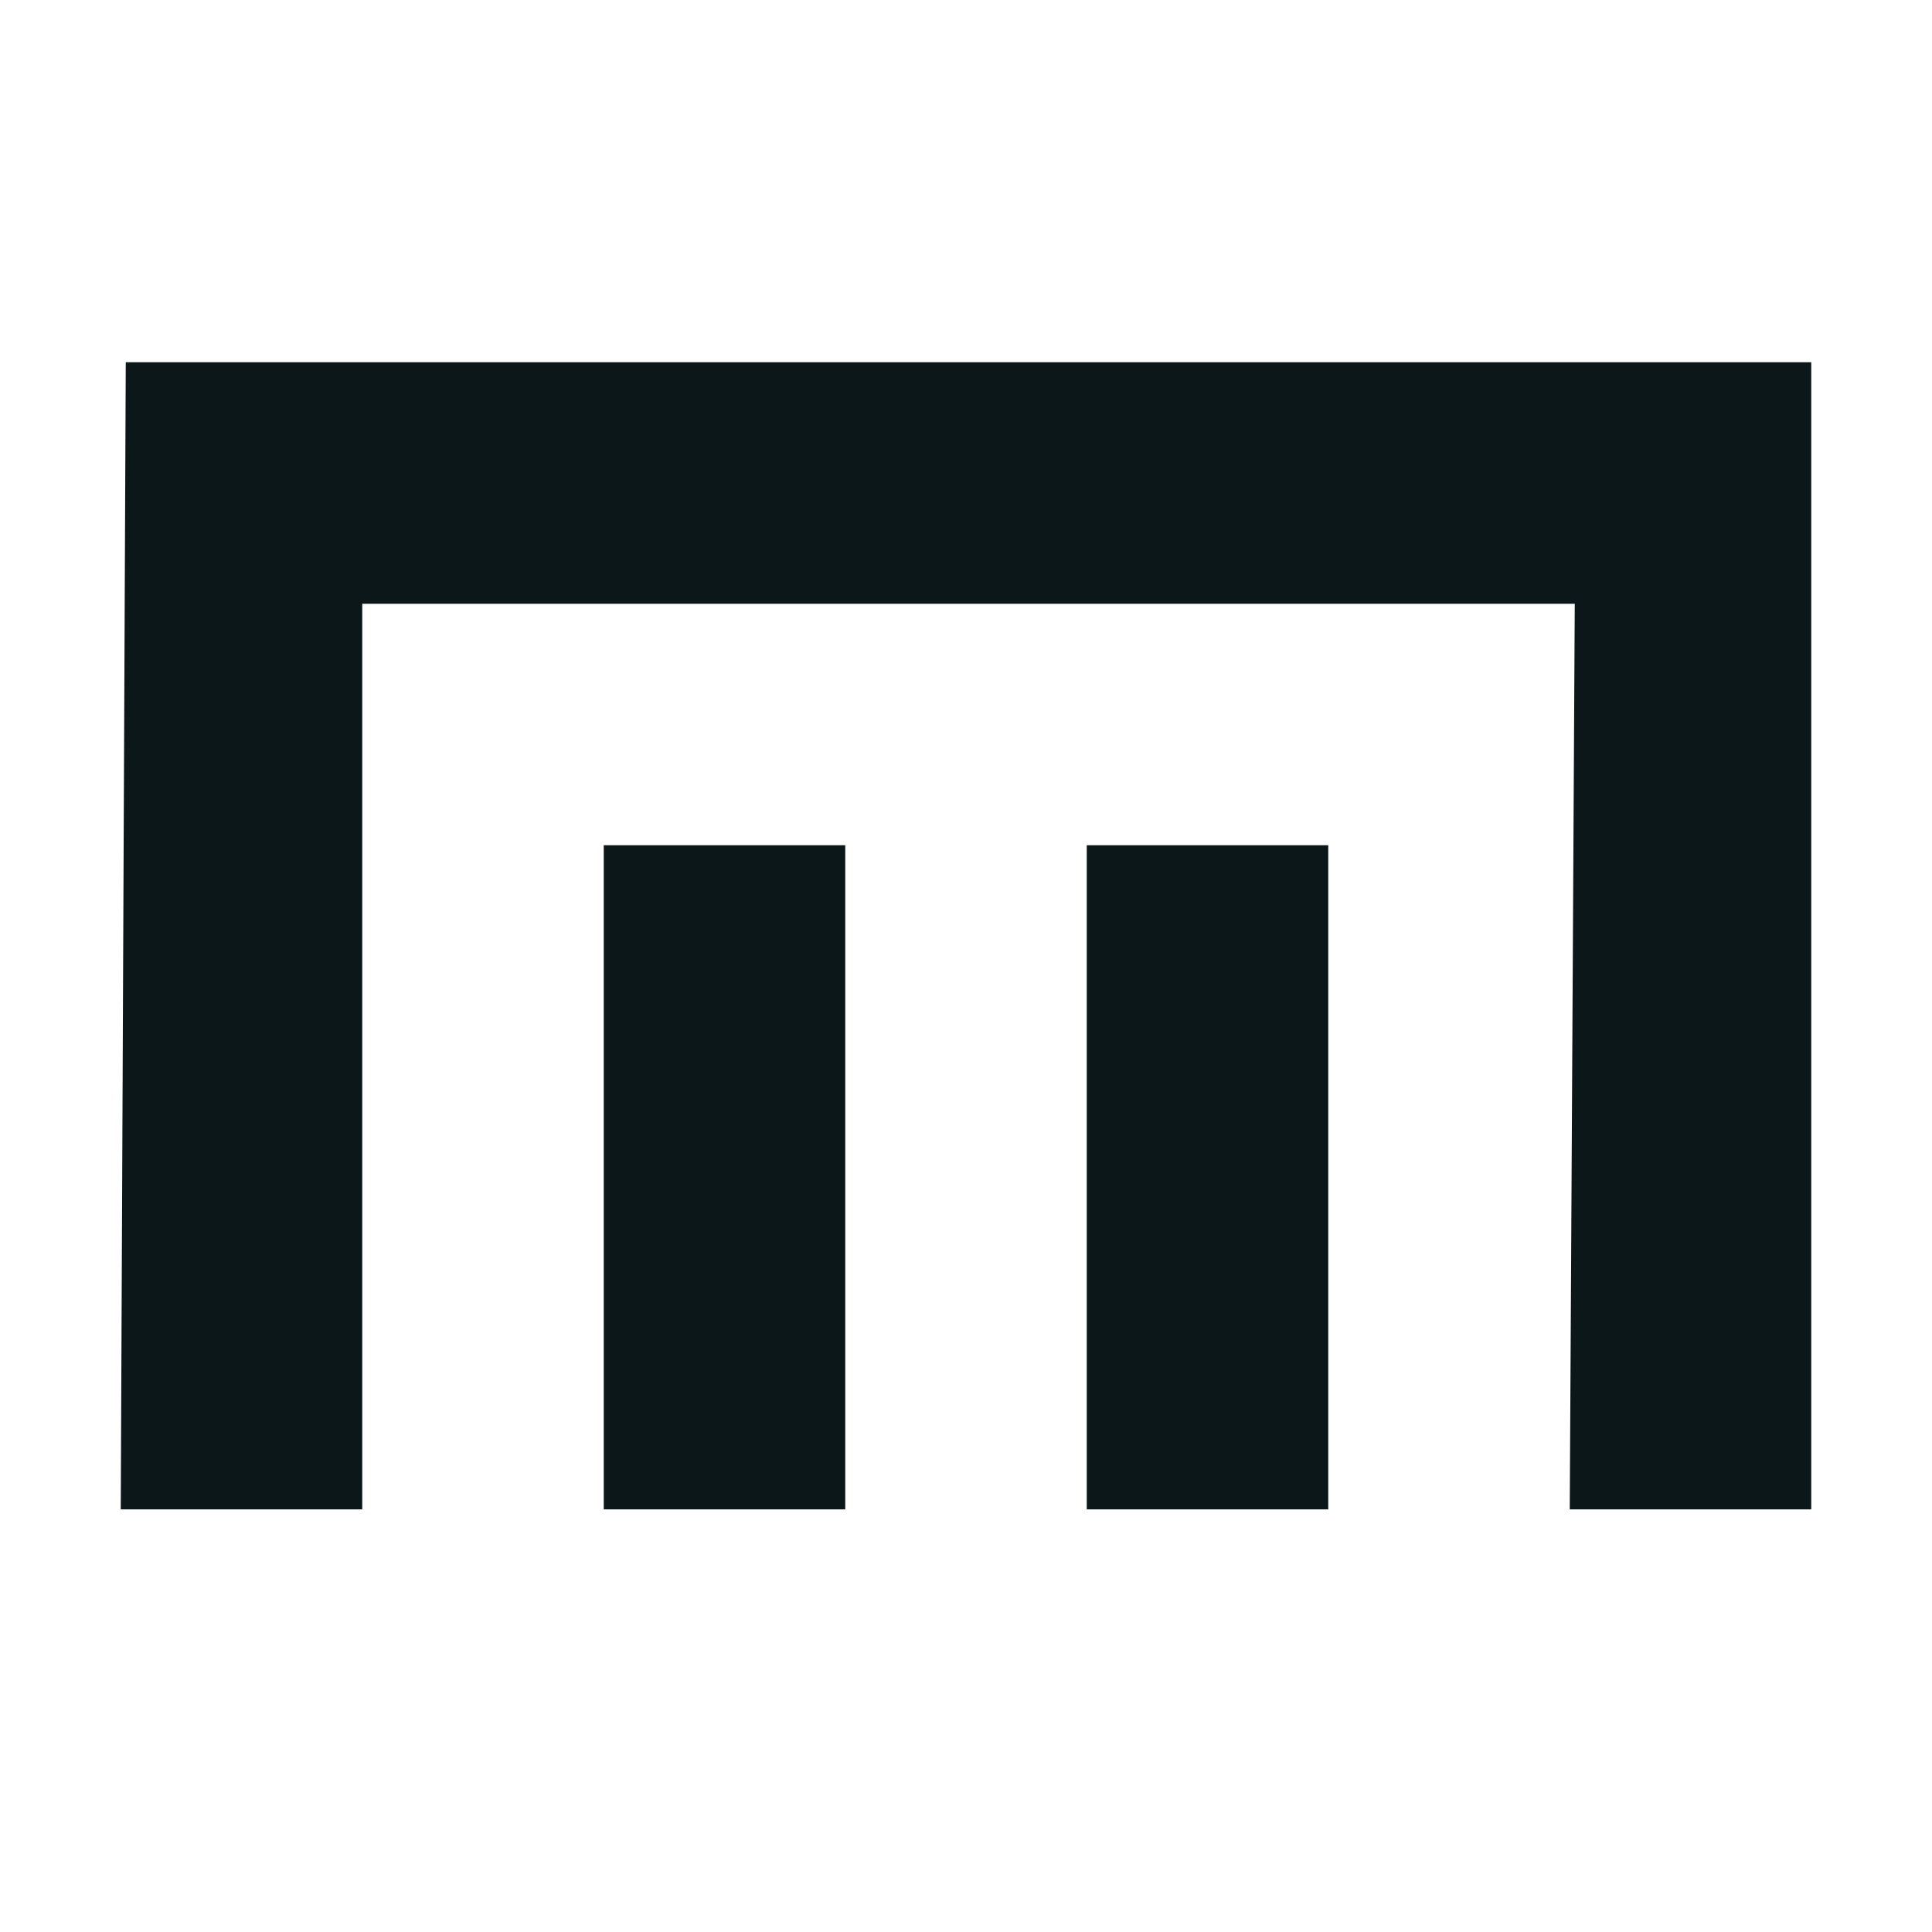
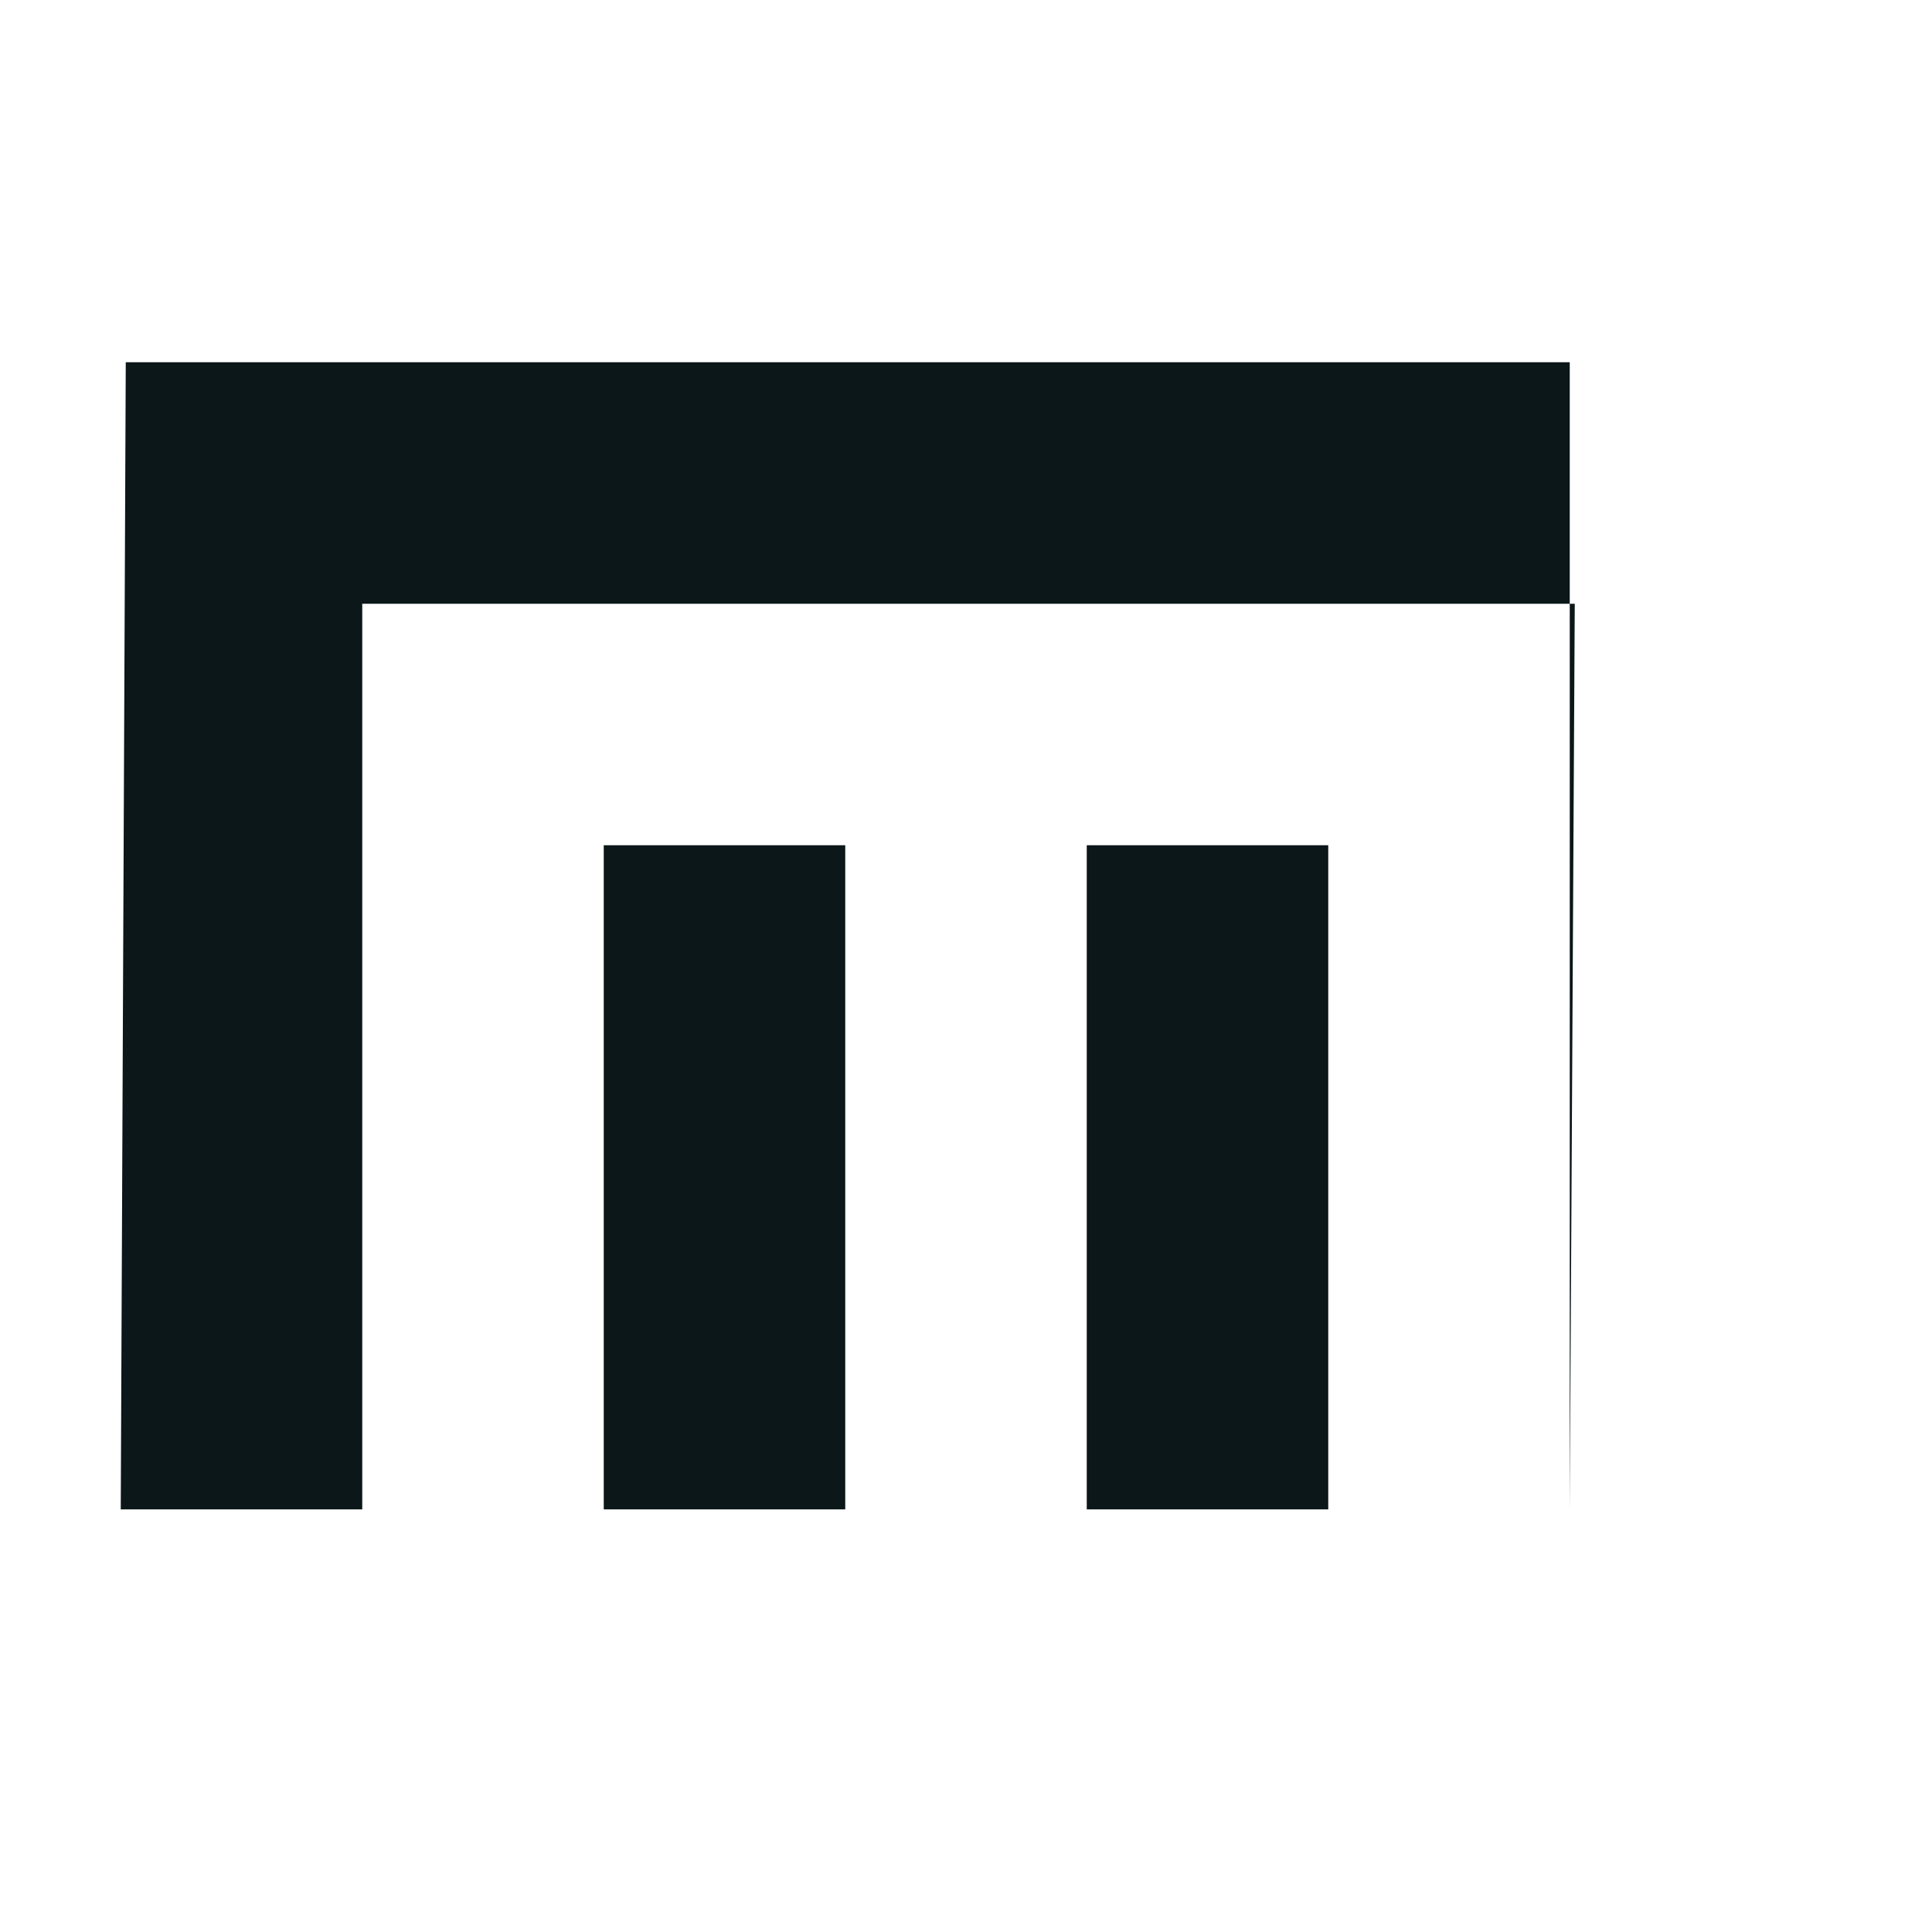
<svg xmlns="http://www.w3.org/2000/svg" version="1.1" id="Uploaded to svgrepo.com" width="800px" height="800px" viewBox="0 0 32 32" xml:space="preserve">
  <style type="text/css">
	.afiado_een{fill:#0B1719;}
</style>
-   <path class="afiado_een" d="M10,14h4v11h-4V14z M18,25h4V14h-4V25z M2.083,6L2,25h4V10h20.083L26,25h4V6H2.083z" />
+   <path class="afiado_een" d="M10,14h4v11h-4V14z M18,25h4V14h-4V25z M2.083,6L2,25h4V10h20.083L26,25V6H2.083z" />
</svg>